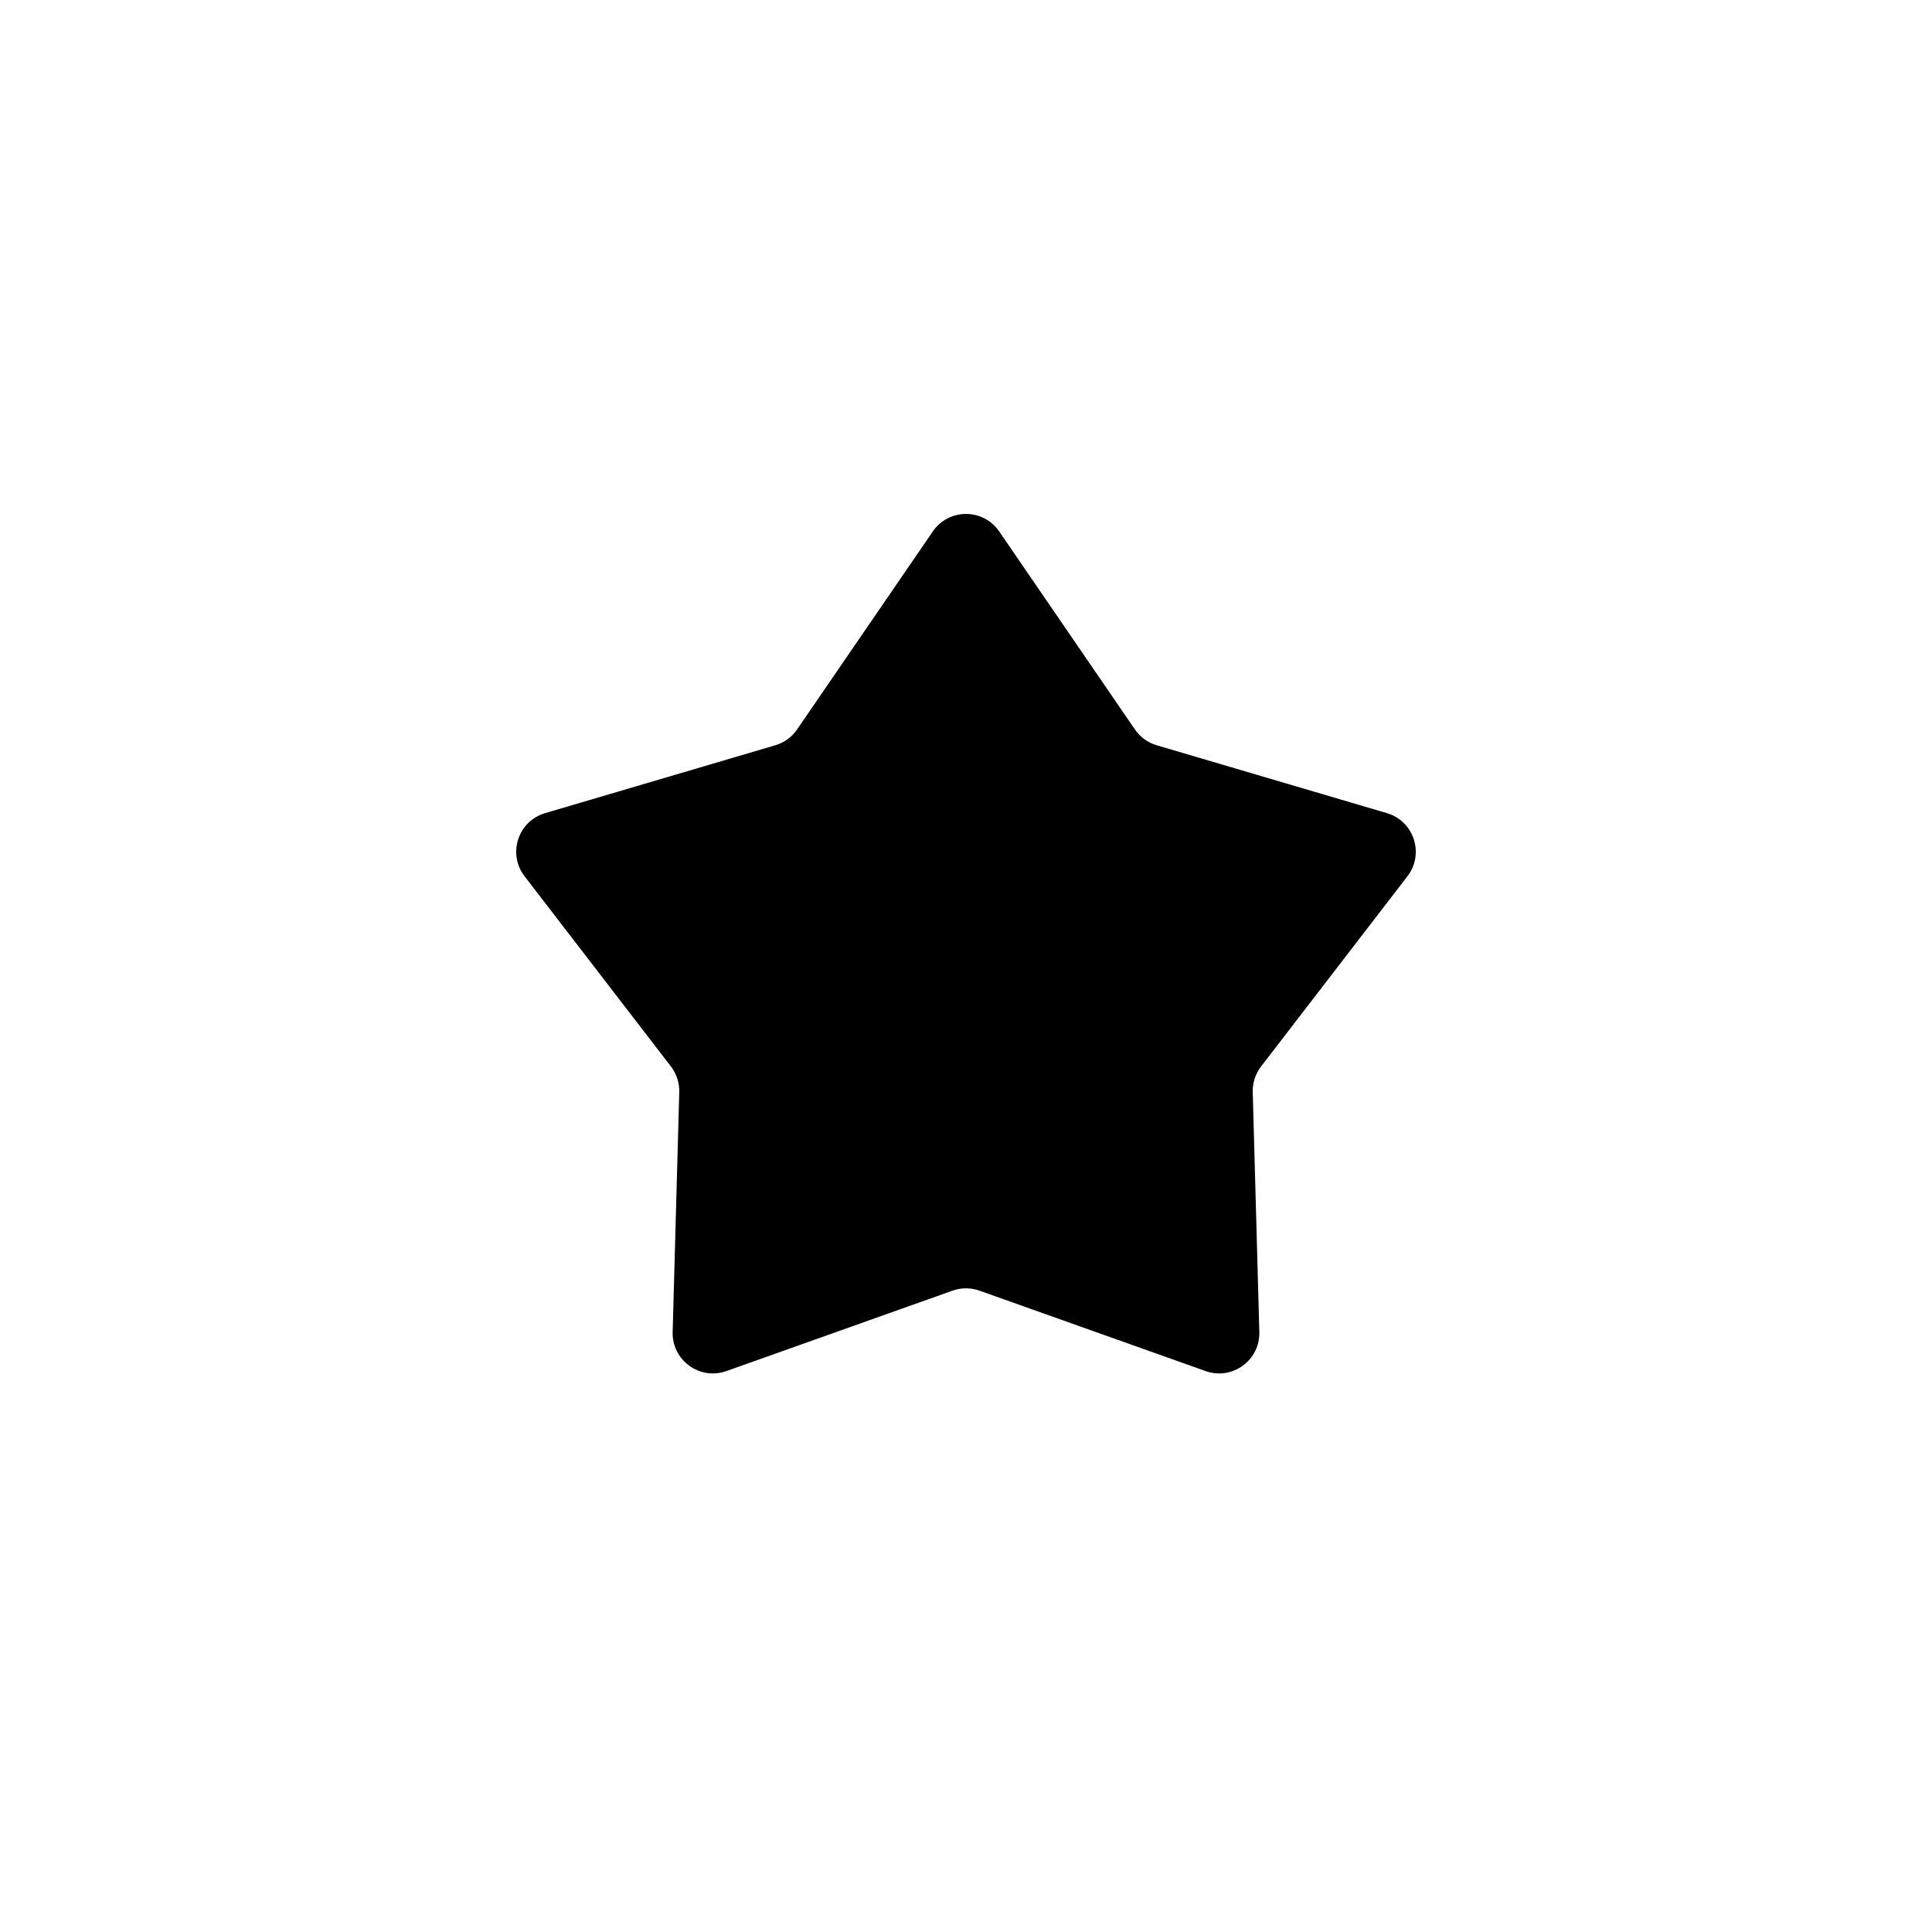
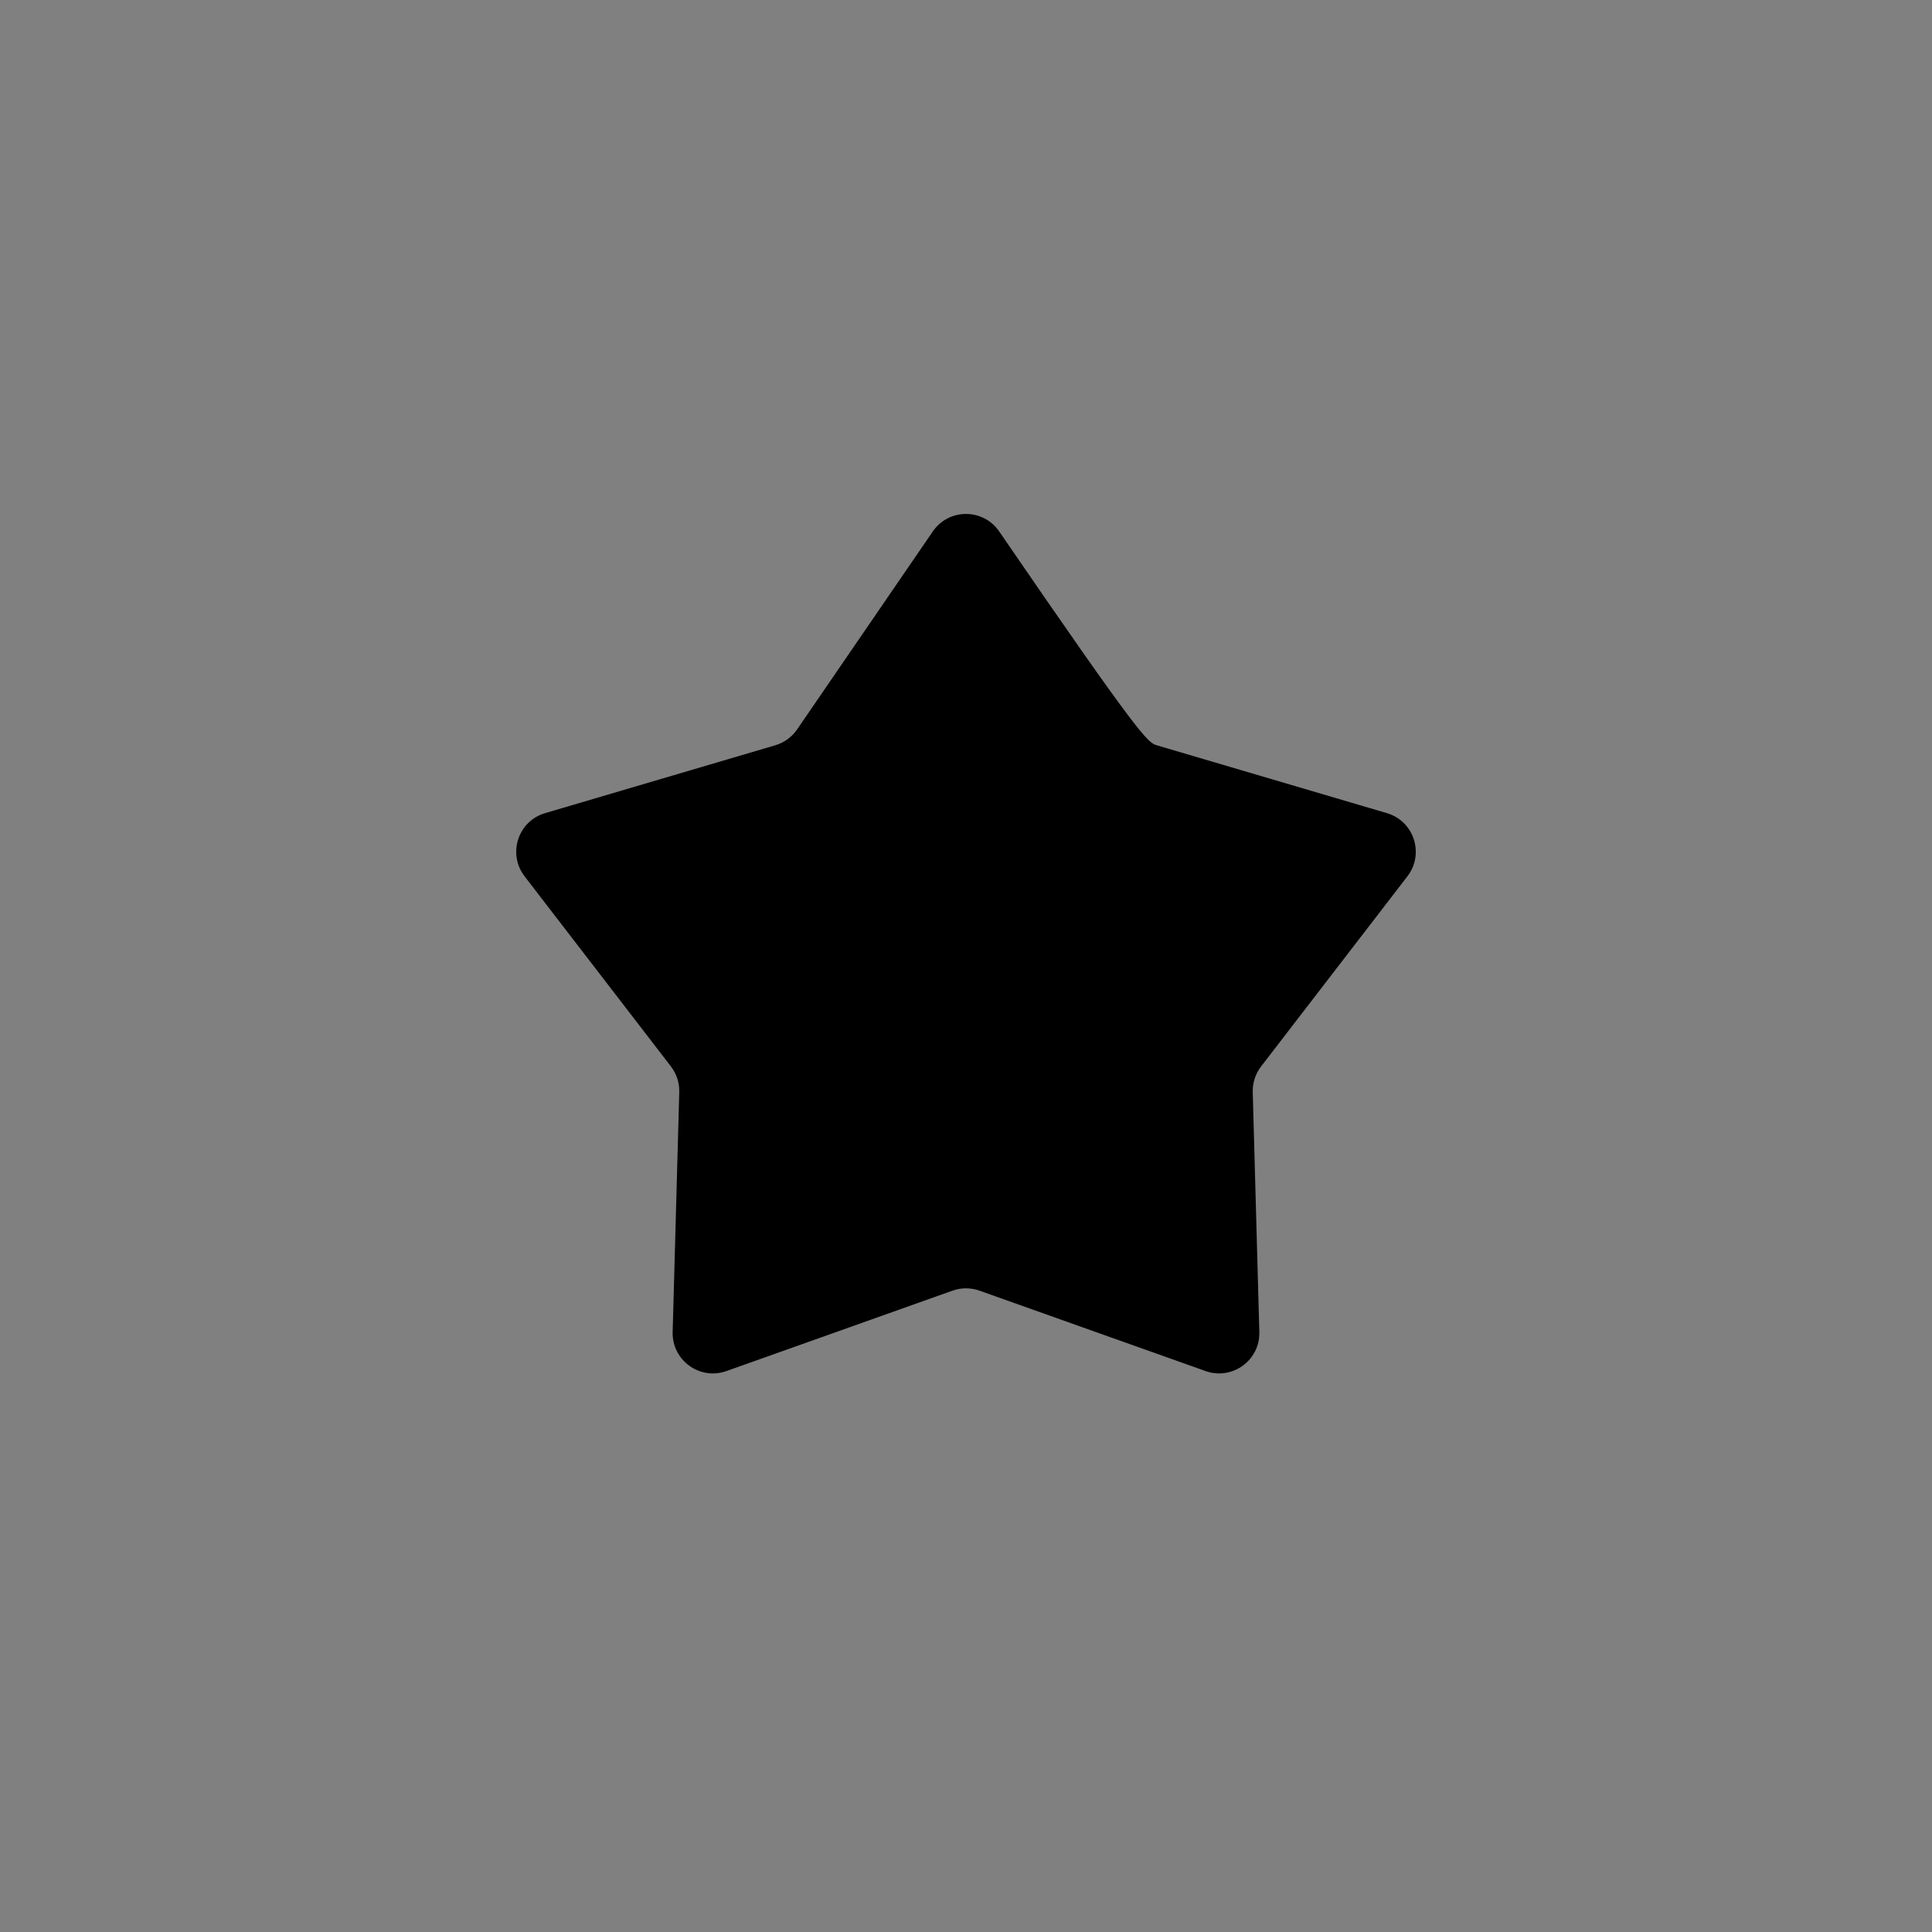
<svg xmlns="http://www.w3.org/2000/svg" width="48" height="48" viewBox="0 0 48 48" fill="none">
  <rect x="0" y="0" width="48" height="48" fill="#808080" stroke="none" />
  <g clip-path="url(#clip0_186_13960)">
-     <rect width="48" height="48" fill="white" />
-     <circle cx="24" cy="24" r="24" fill="white" />
-     <path d="M23.175 13.204C23.572 12.624 24.428 12.624 24.825 13.204L28.196 18.122C28.326 18.312 28.517 18.451 28.738 18.516L34.457 20.202C35.131 20.4 35.395 21.214 34.967 21.771L31.331 26.496C31.191 26.679 31.117 26.904 31.124 27.134L31.288 33.094C31.307 33.796 30.615 34.299 29.953 34.064L24.335 32.066C24.118 31.989 23.882 31.989 23.665 32.066L18.047 34.064C17.385 34.299 16.693 33.796 16.712 33.094L16.876 27.134C16.883 26.904 16.809 26.679 16.669 26.496L13.033 21.771C12.605 21.214 12.869 20.4 13.543 20.202L19.262 18.516C19.483 18.451 19.674 18.312 19.804 18.122L23.175 13.204Z" fill="black" />
+     <path d="M23.175 13.204C23.572 12.624 24.428 12.624 24.825 13.204C28.326 18.312 28.517 18.451 28.738 18.516L34.457 20.202C35.131 20.4 35.395 21.214 34.967 21.771L31.331 26.496C31.191 26.679 31.117 26.904 31.124 27.134L31.288 33.094C31.307 33.796 30.615 34.299 29.953 34.064L24.335 32.066C24.118 31.989 23.882 31.989 23.665 32.066L18.047 34.064C17.385 34.299 16.693 33.796 16.712 33.094L16.876 27.134C16.883 26.904 16.809 26.679 16.669 26.496L13.033 21.771C12.605 21.214 12.869 20.4 13.543 20.202L19.262 18.516C19.483 18.451 19.674 18.312 19.804 18.122L23.175 13.204Z" fill="black" />
  </g>
  <defs>
    <clipPath id="clip0_186_13960">
      <rect width="48" height="48" fill="white" />
    </clipPath>
  </defs>
</svg>